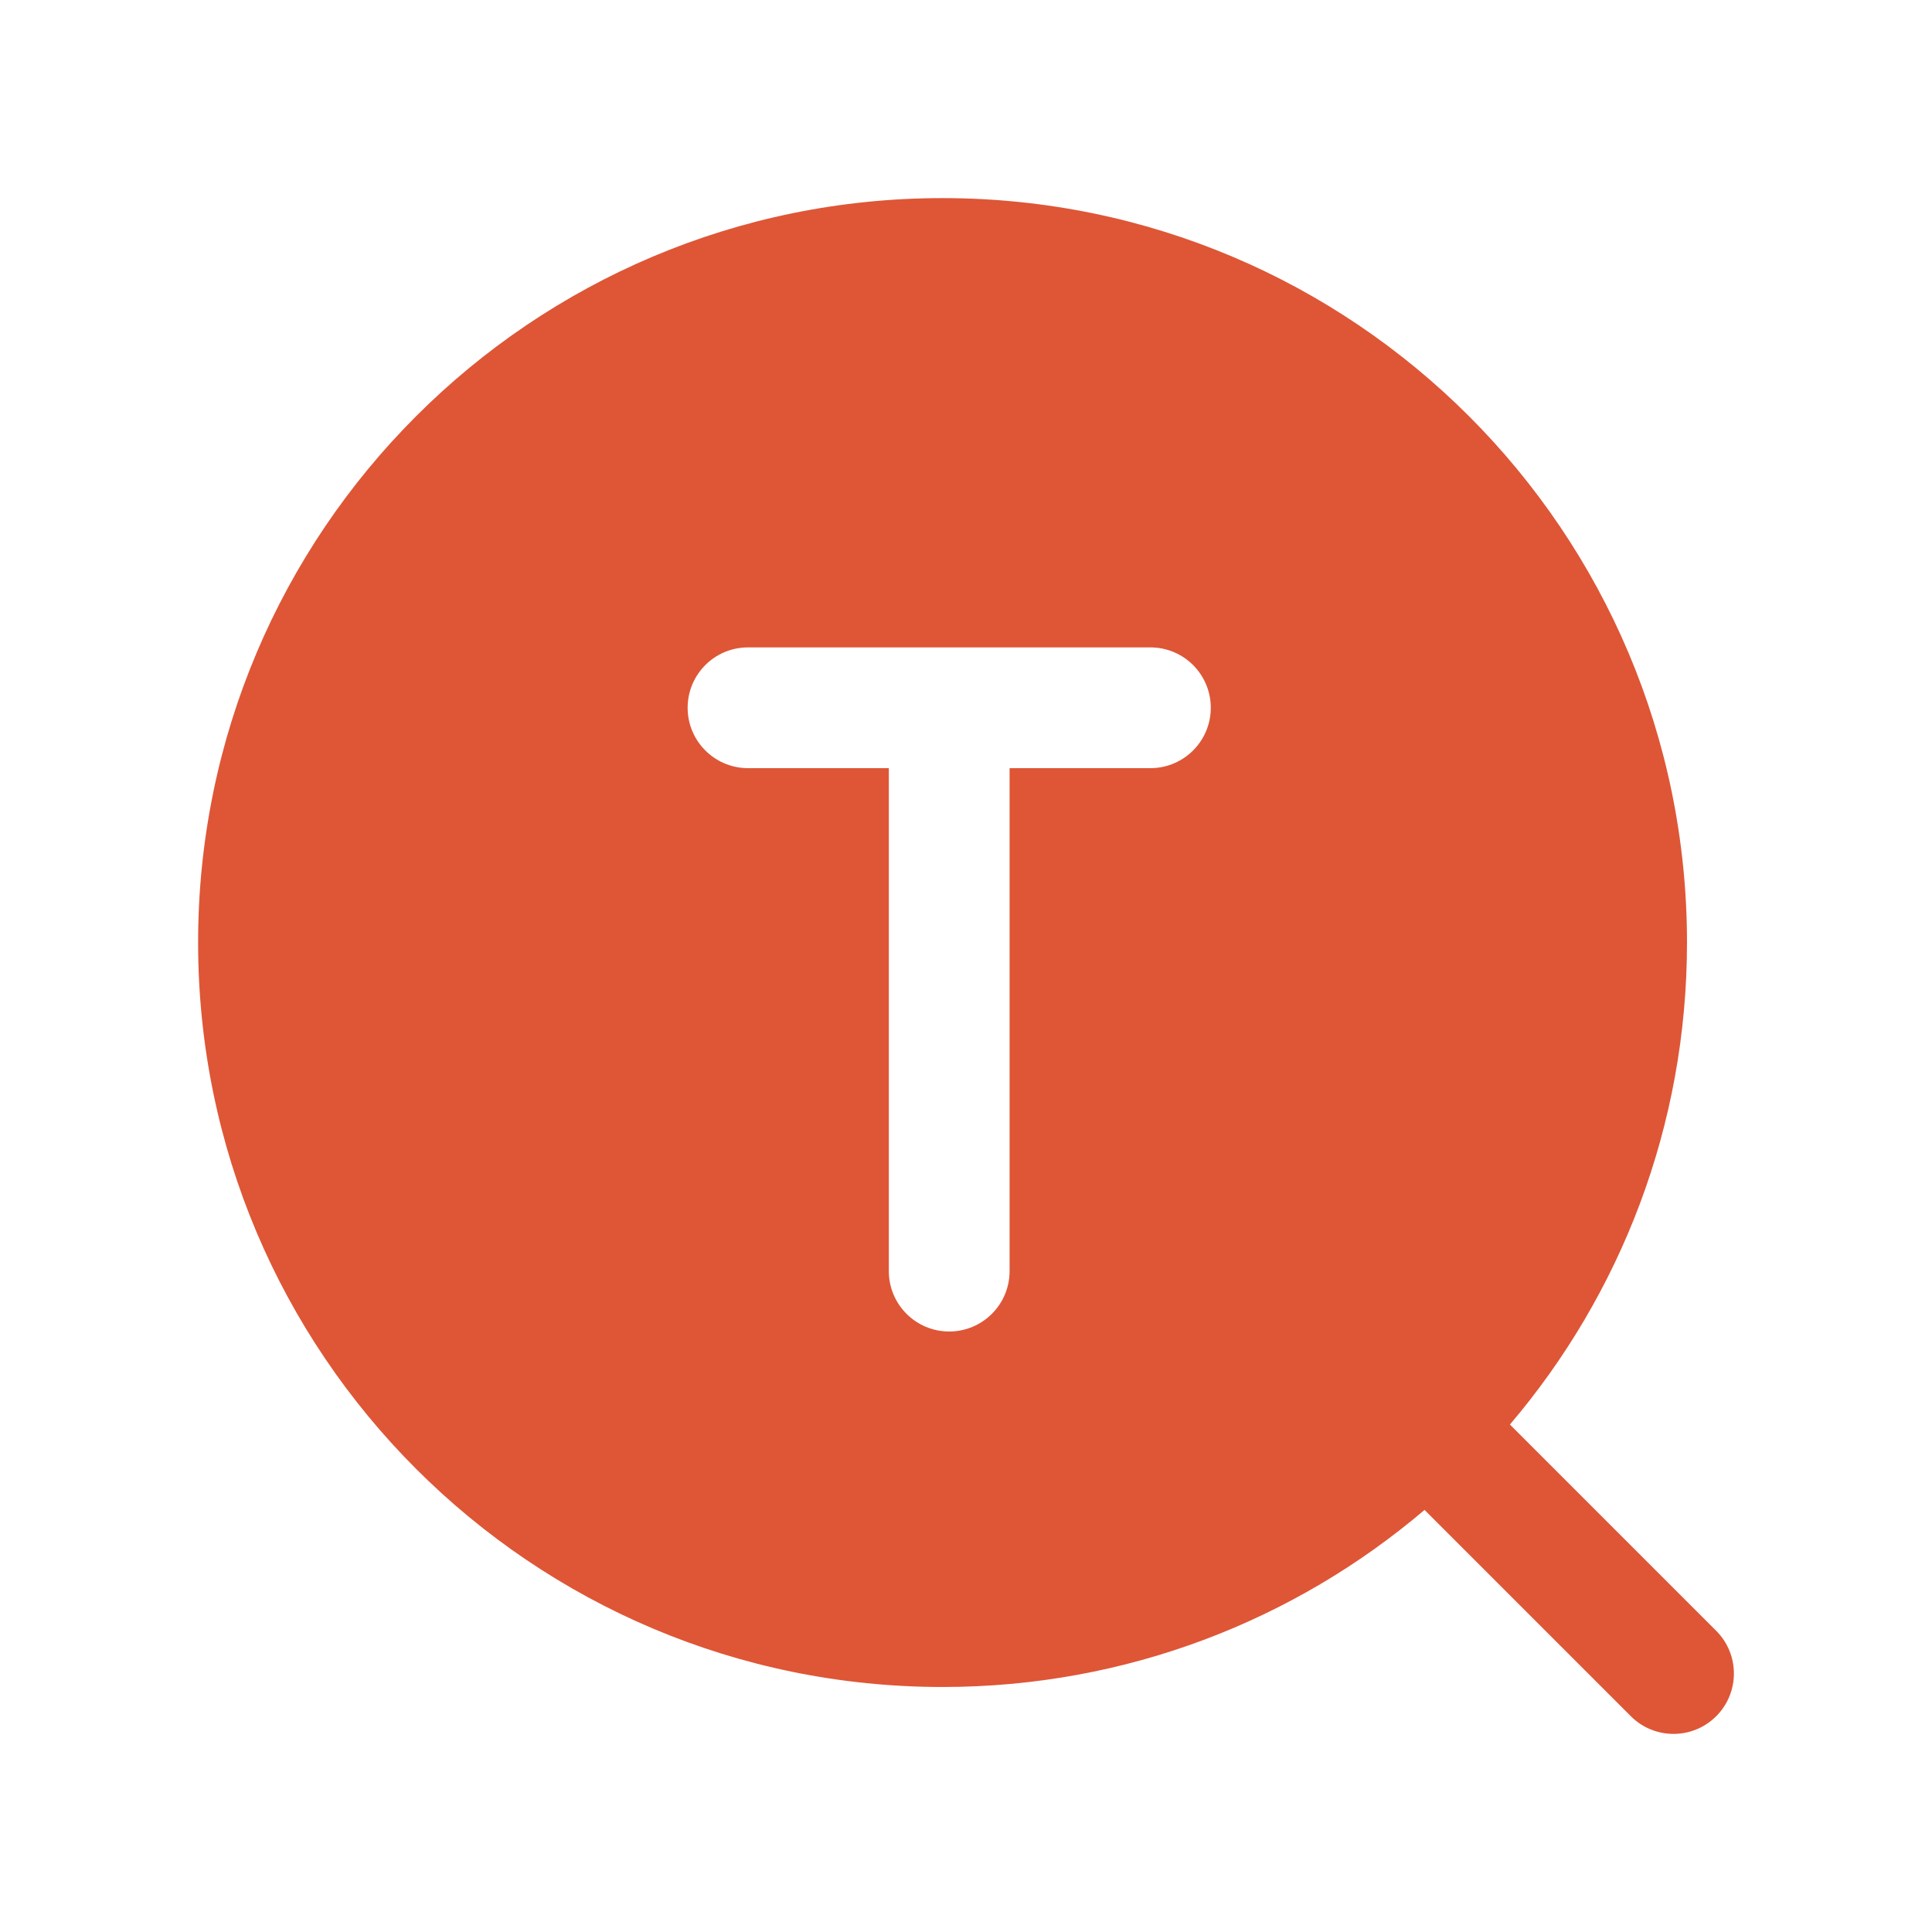
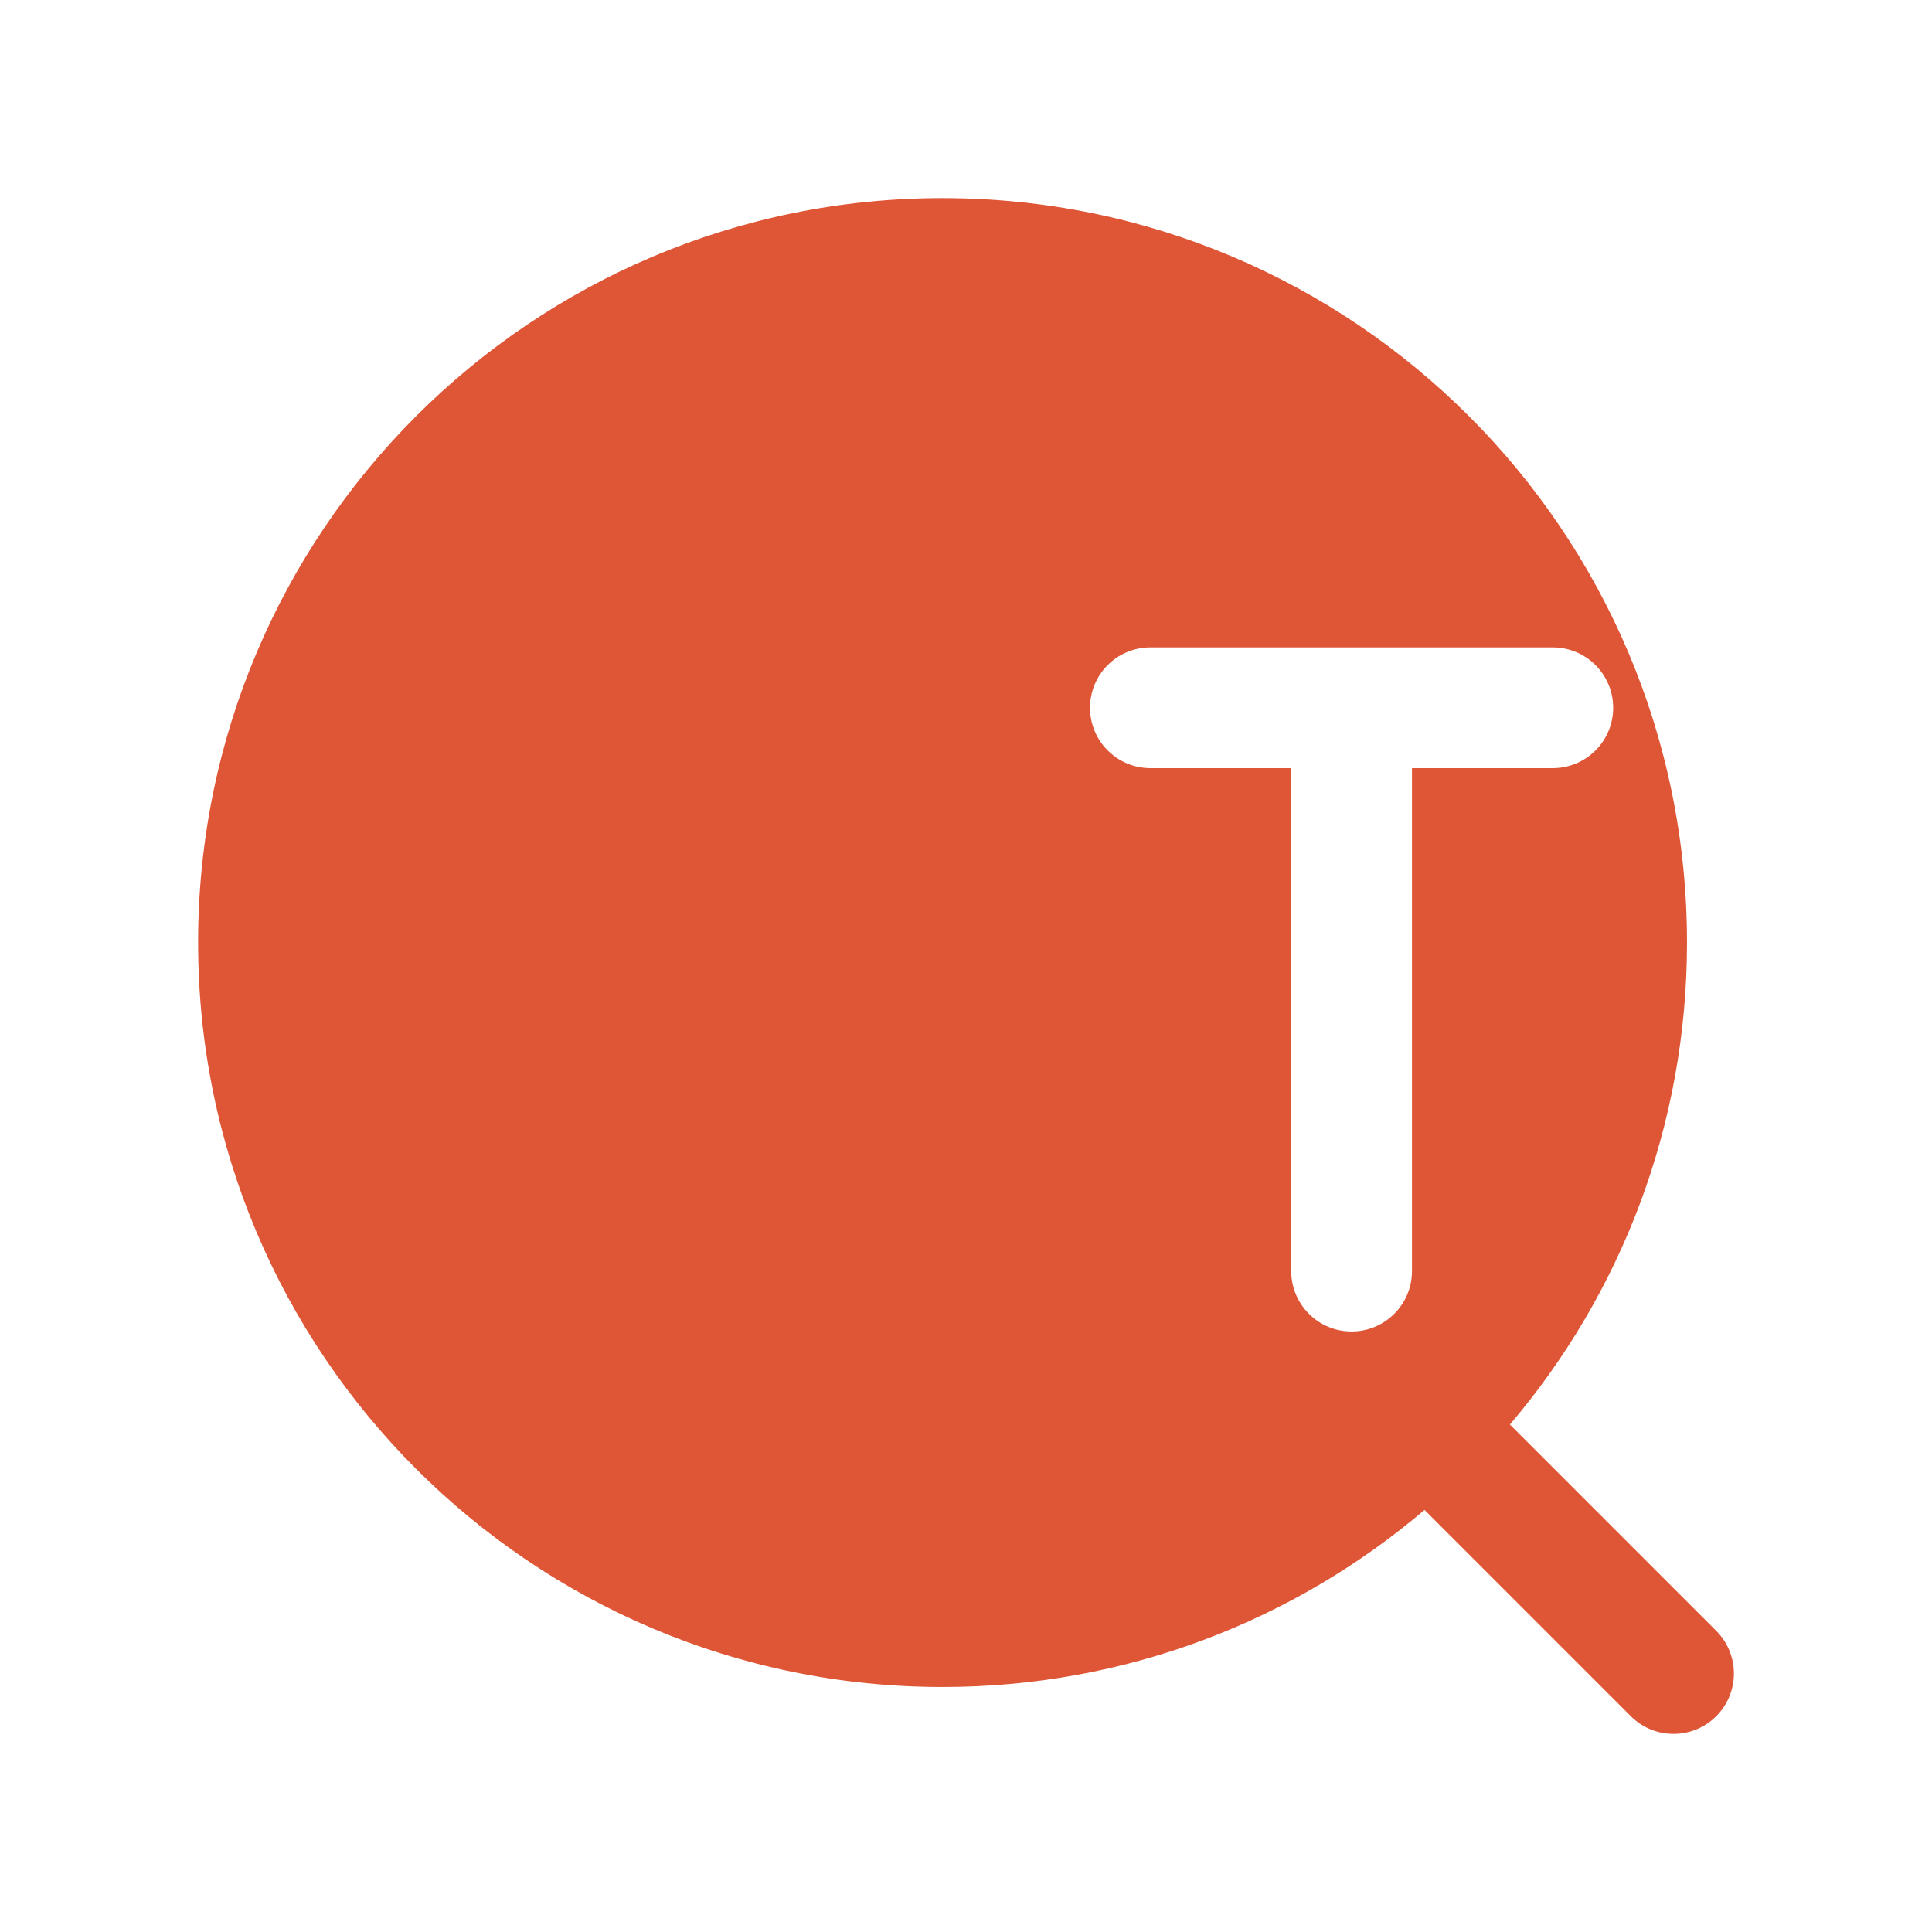
<svg xmlns="http://www.w3.org/2000/svg" viewBox="0 0 1024 1024" version="1.1">
-   <path d="M499.571 105c217.916 0 394.572 176.656 394.572 394.571 0 97.438-35.32 186.627-93.853 255.462l109.337 109.34c12.497 12.496 12.497 32.758 0 45.254-12.371 12.372-32.353 12.496-44.877 0.372l-0.377-0.372-109.34-109.337c-68.835 58.534-158.024 93.853-255.462 93.853C281.656 894.143 105 717.487 105 499.57 105 281.656 281.656 105 499.571 105zM609.74 343.135H396.462l-0.529 0.004c-17.429 0.283-31.47 14.5-31.47 31.996s14.041 31.713 31.47 31.995l0.53 0.005 74.638-0.001v266.589l0.004 0.529c0.283 17.429 14.5 31.47 31.996 31.47s31.713-14.041 31.996-31.47l0.004-0.53V407.135h74.639l0.529-0.004c17.429-0.282 31.47-14.499 31.47-31.995 0-17.673-14.326-32-32-32z" p-id="51487" fill="#de5636" />
+   <path d="M499.571 105c217.916 0 394.572 176.656 394.572 394.571 0 97.438-35.32 186.627-93.853 255.462l109.337 109.34c12.497 12.496 12.497 32.758 0 45.254-12.371 12.372-32.353 12.496-44.877 0.372l-0.377-0.372-109.34-109.337c-68.835 58.534-158.024 93.853-255.462 93.853C281.656 894.143 105 717.487 105 499.57 105 281.656 281.656 105 499.571 105zM609.74 343.135l-0.529 0.004c-17.429 0.283-31.47 14.5-31.47 31.996s14.041 31.713 31.47 31.995l0.53 0.005 74.638-0.001v266.589l0.004 0.529c0.283 17.429 14.5 31.47 31.996 31.47s31.713-14.041 31.996-31.47l0.004-0.53V407.135h74.639l0.529-0.004c17.429-0.282 31.47-14.499 31.47-31.995 0-17.673-14.326-32-32-32z" p-id="51487" fill="#de5636" />
</svg>